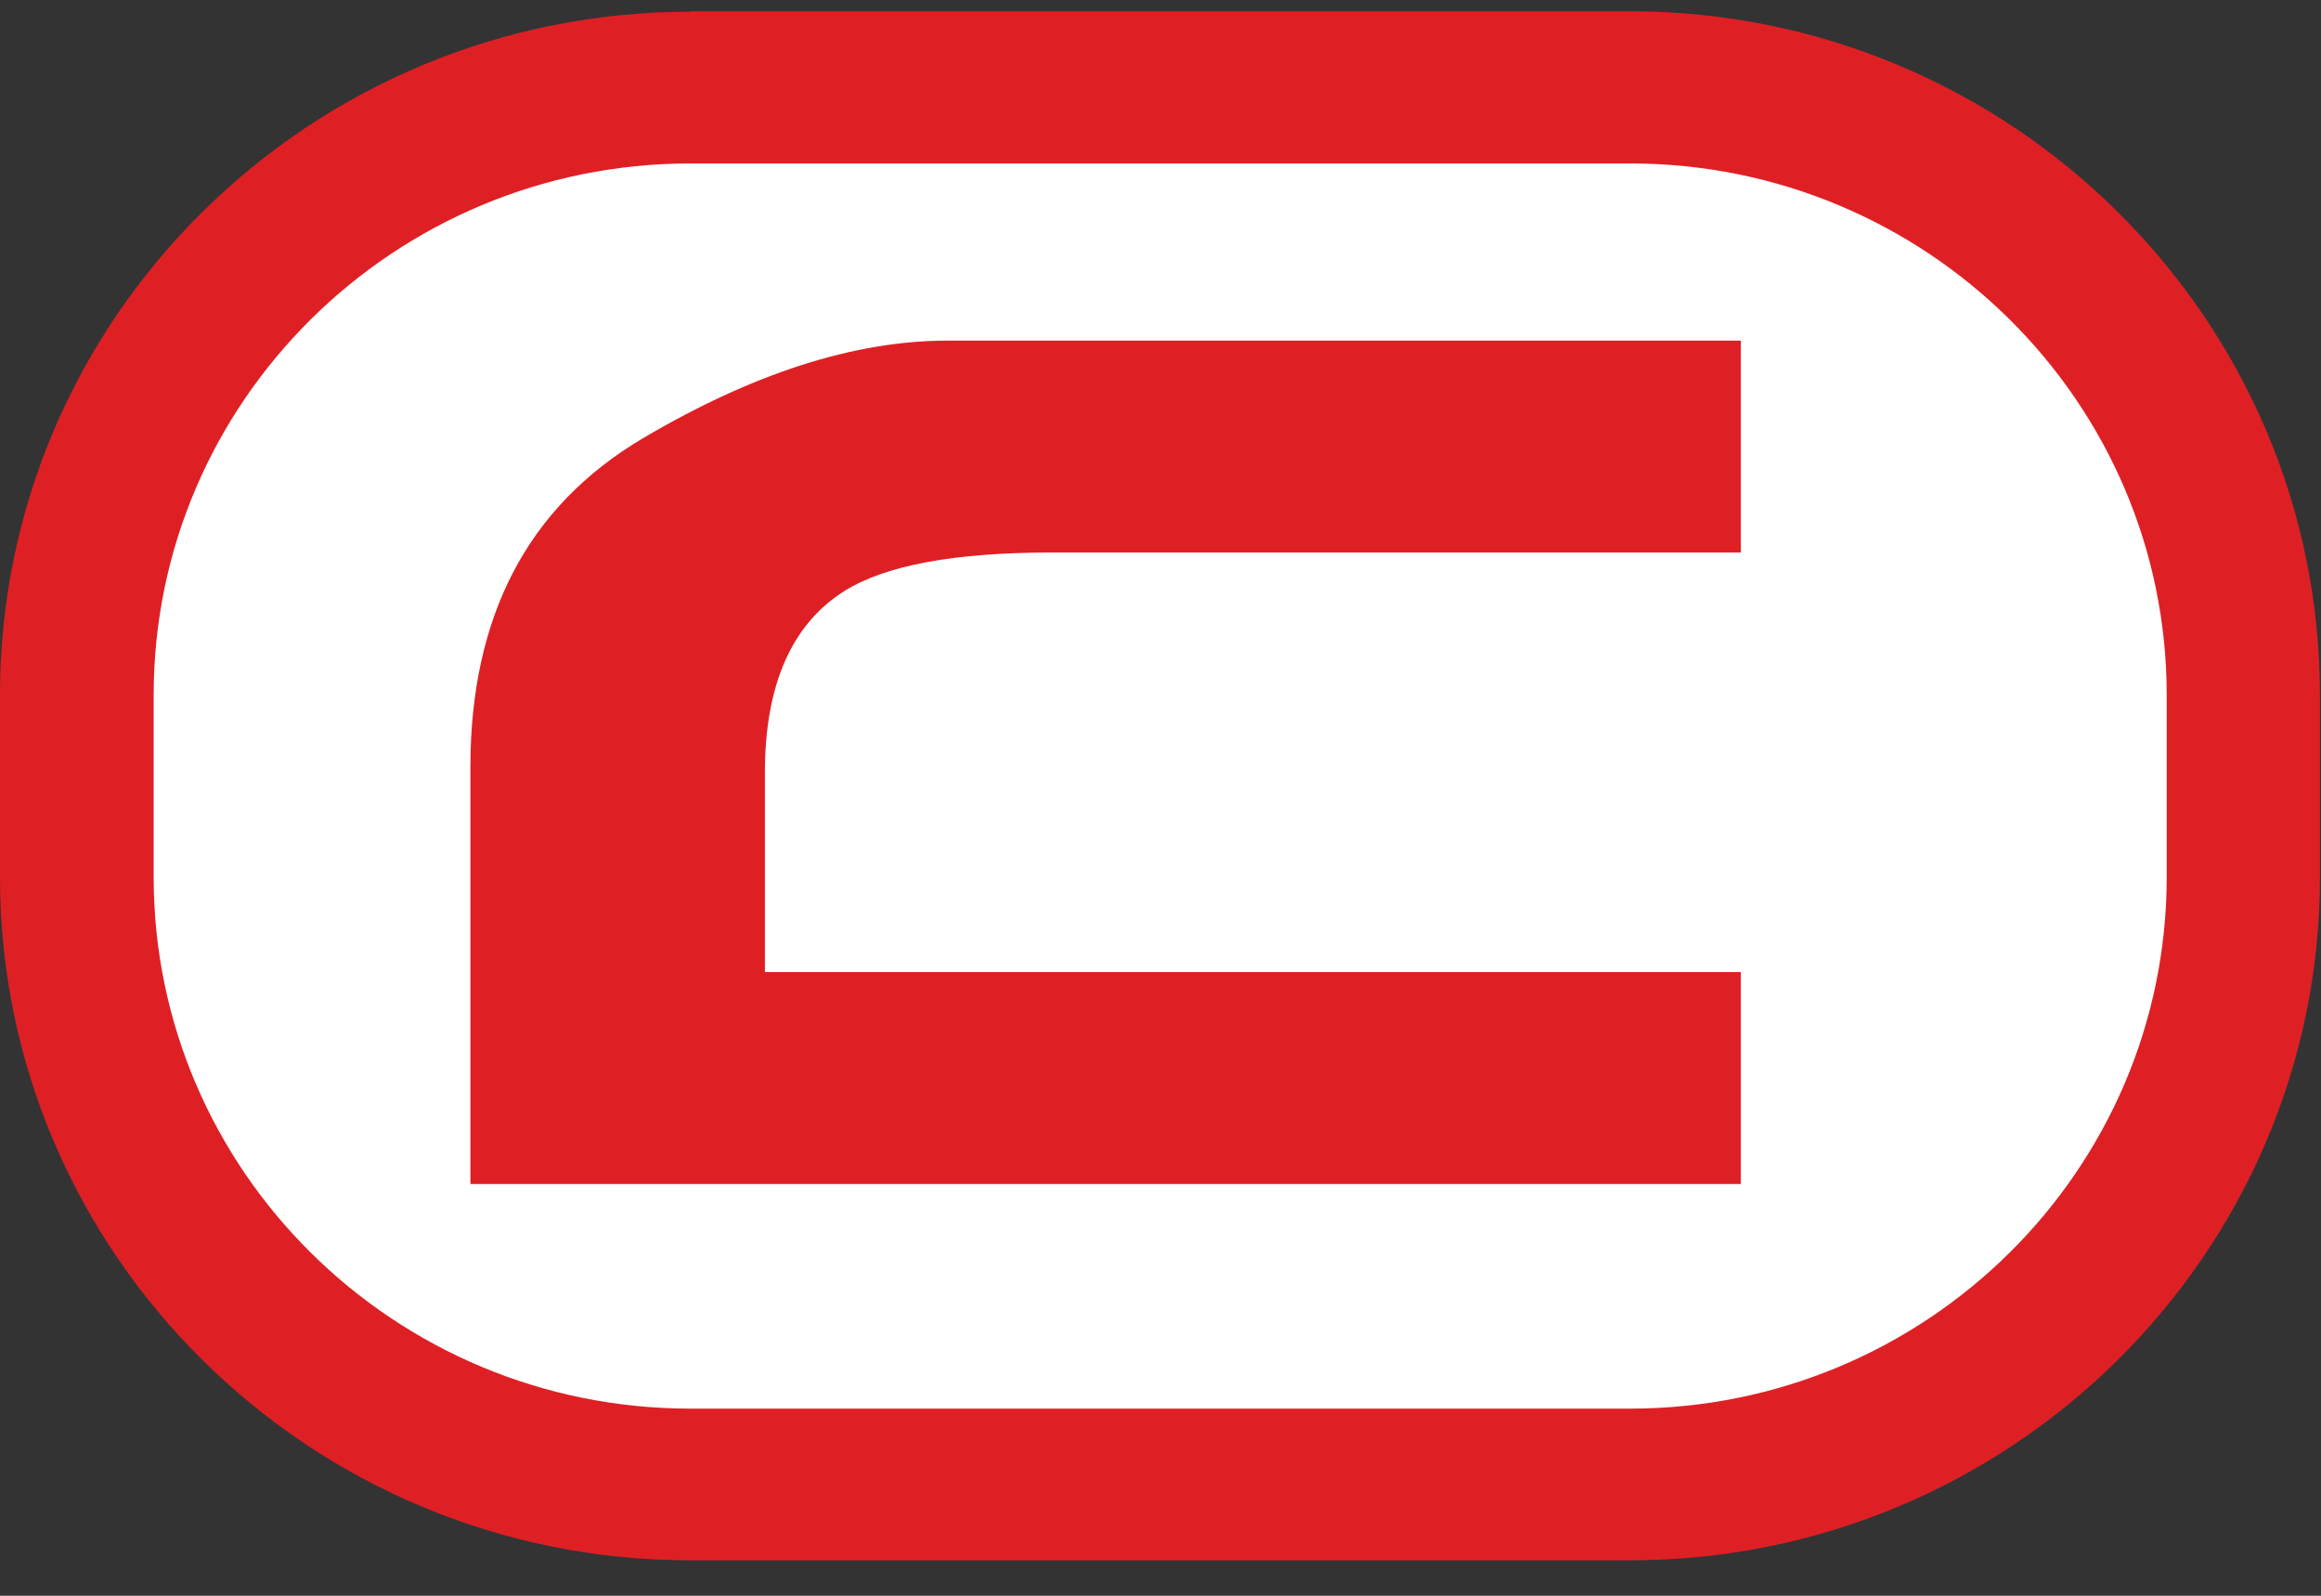
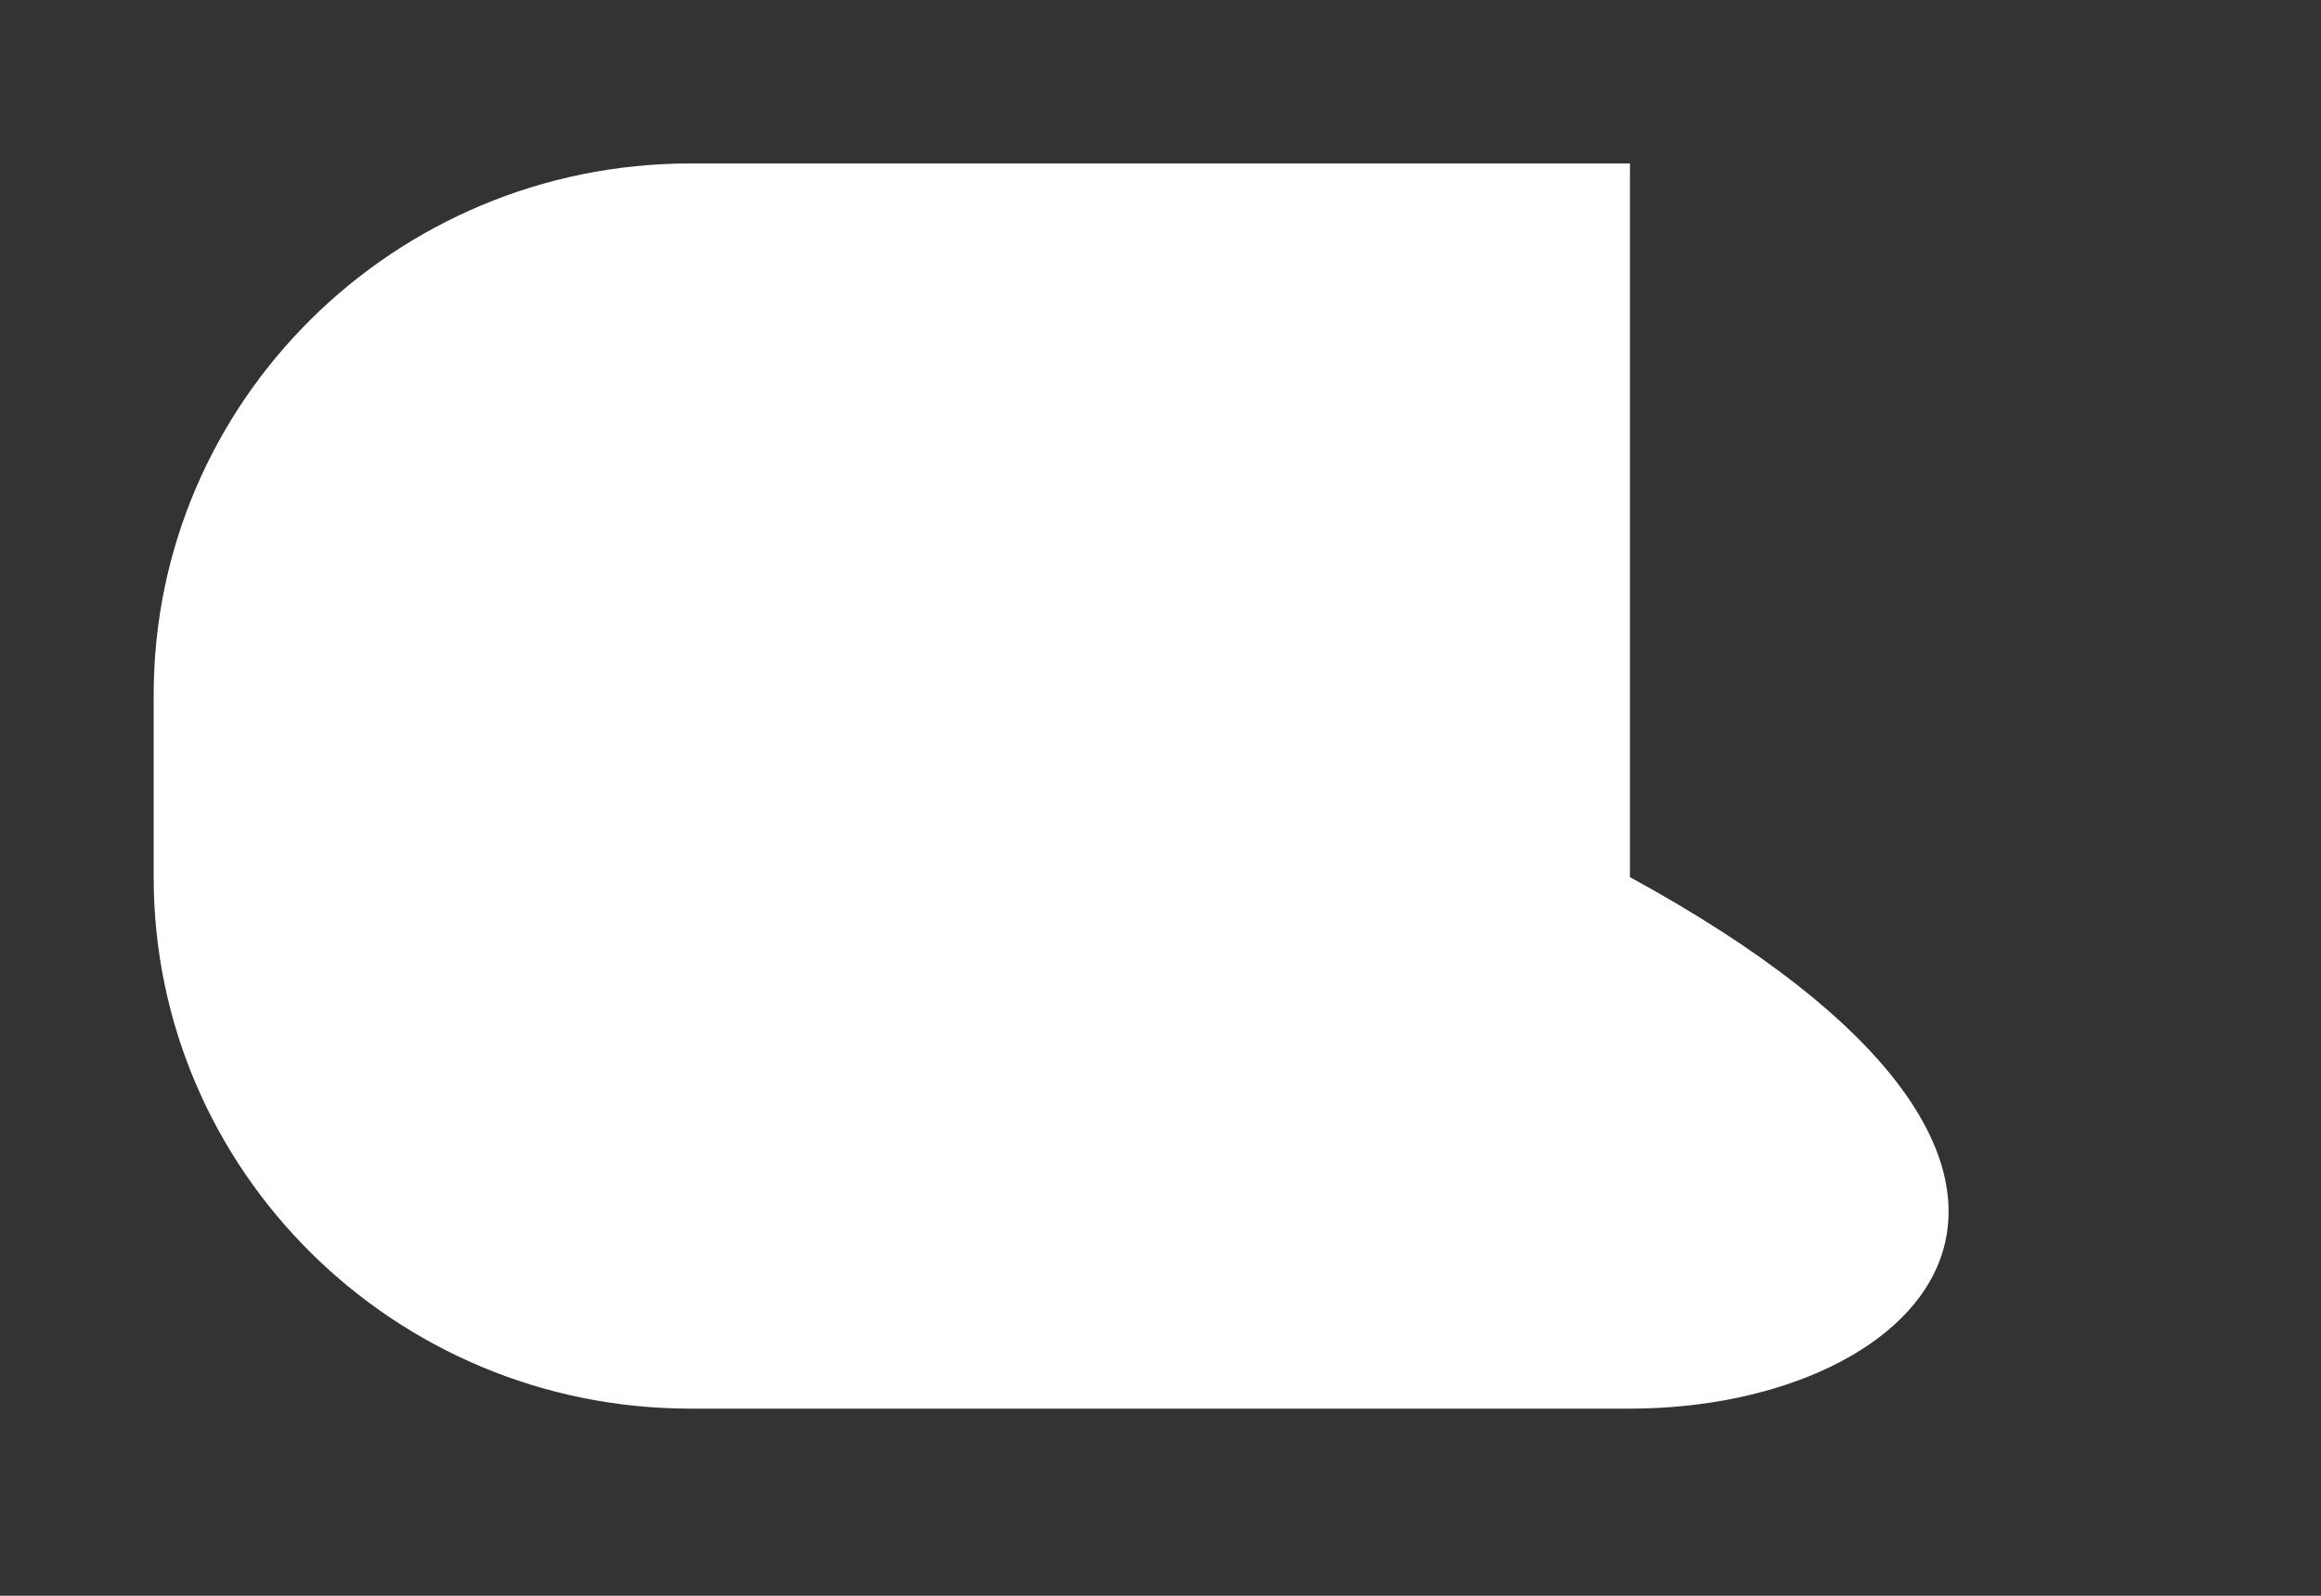
<svg xmlns="http://www.w3.org/2000/svg" width="48" height="33" viewBox="0 0 48 33" fill="none">
  <rect x="0" y="0" width="48" height="33" fill="#333333" stroke="none" />
-   <path d="M14.269 0.243C6.4 0.243 0 6.579 0 14.371V18.139C0 25.922 6.4 32.267 14.269 32.267H33.709C41.578 32.267 47.978 25.931 47.978 18.139V14.371C47.978 6.579 41.578 0.234 33.709 0.234H14.269V0.243Z" fill="#DE2025" />
-   <path d="M14.27 3.38H33.709C39.834 3.38 44.809 8.306 44.809 14.371V18.139C44.809 24.204 39.834 29.13 33.709 29.13H14.278C8.153 29.13 3.178 24.204 3.178 18.139V14.371C3.178 8.306 8.153 3.38 14.278 3.38H14.27Z" fill="white" />
-   <path d="M36.001 7.044V11.426H21.741C19.74 11.426 18.324 11.689 17.474 12.215C16.376 12.899 15.819 14.161 15.819 15.975V20.103H36.001V24.485H9.728V15.87C9.728 12.741 10.914 10.479 13.287 9.068C15.571 7.719 17.669 7.044 19.598 7.044H36.001Z" fill="#DE2025" />
+   <path d="M14.27 3.38H33.709V18.139C44.809 24.204 39.834 29.13 33.709 29.13H14.278C8.153 29.13 3.178 24.204 3.178 18.139V14.371C3.178 8.306 8.153 3.38 14.278 3.38H14.27Z" fill="white" />
</svg>